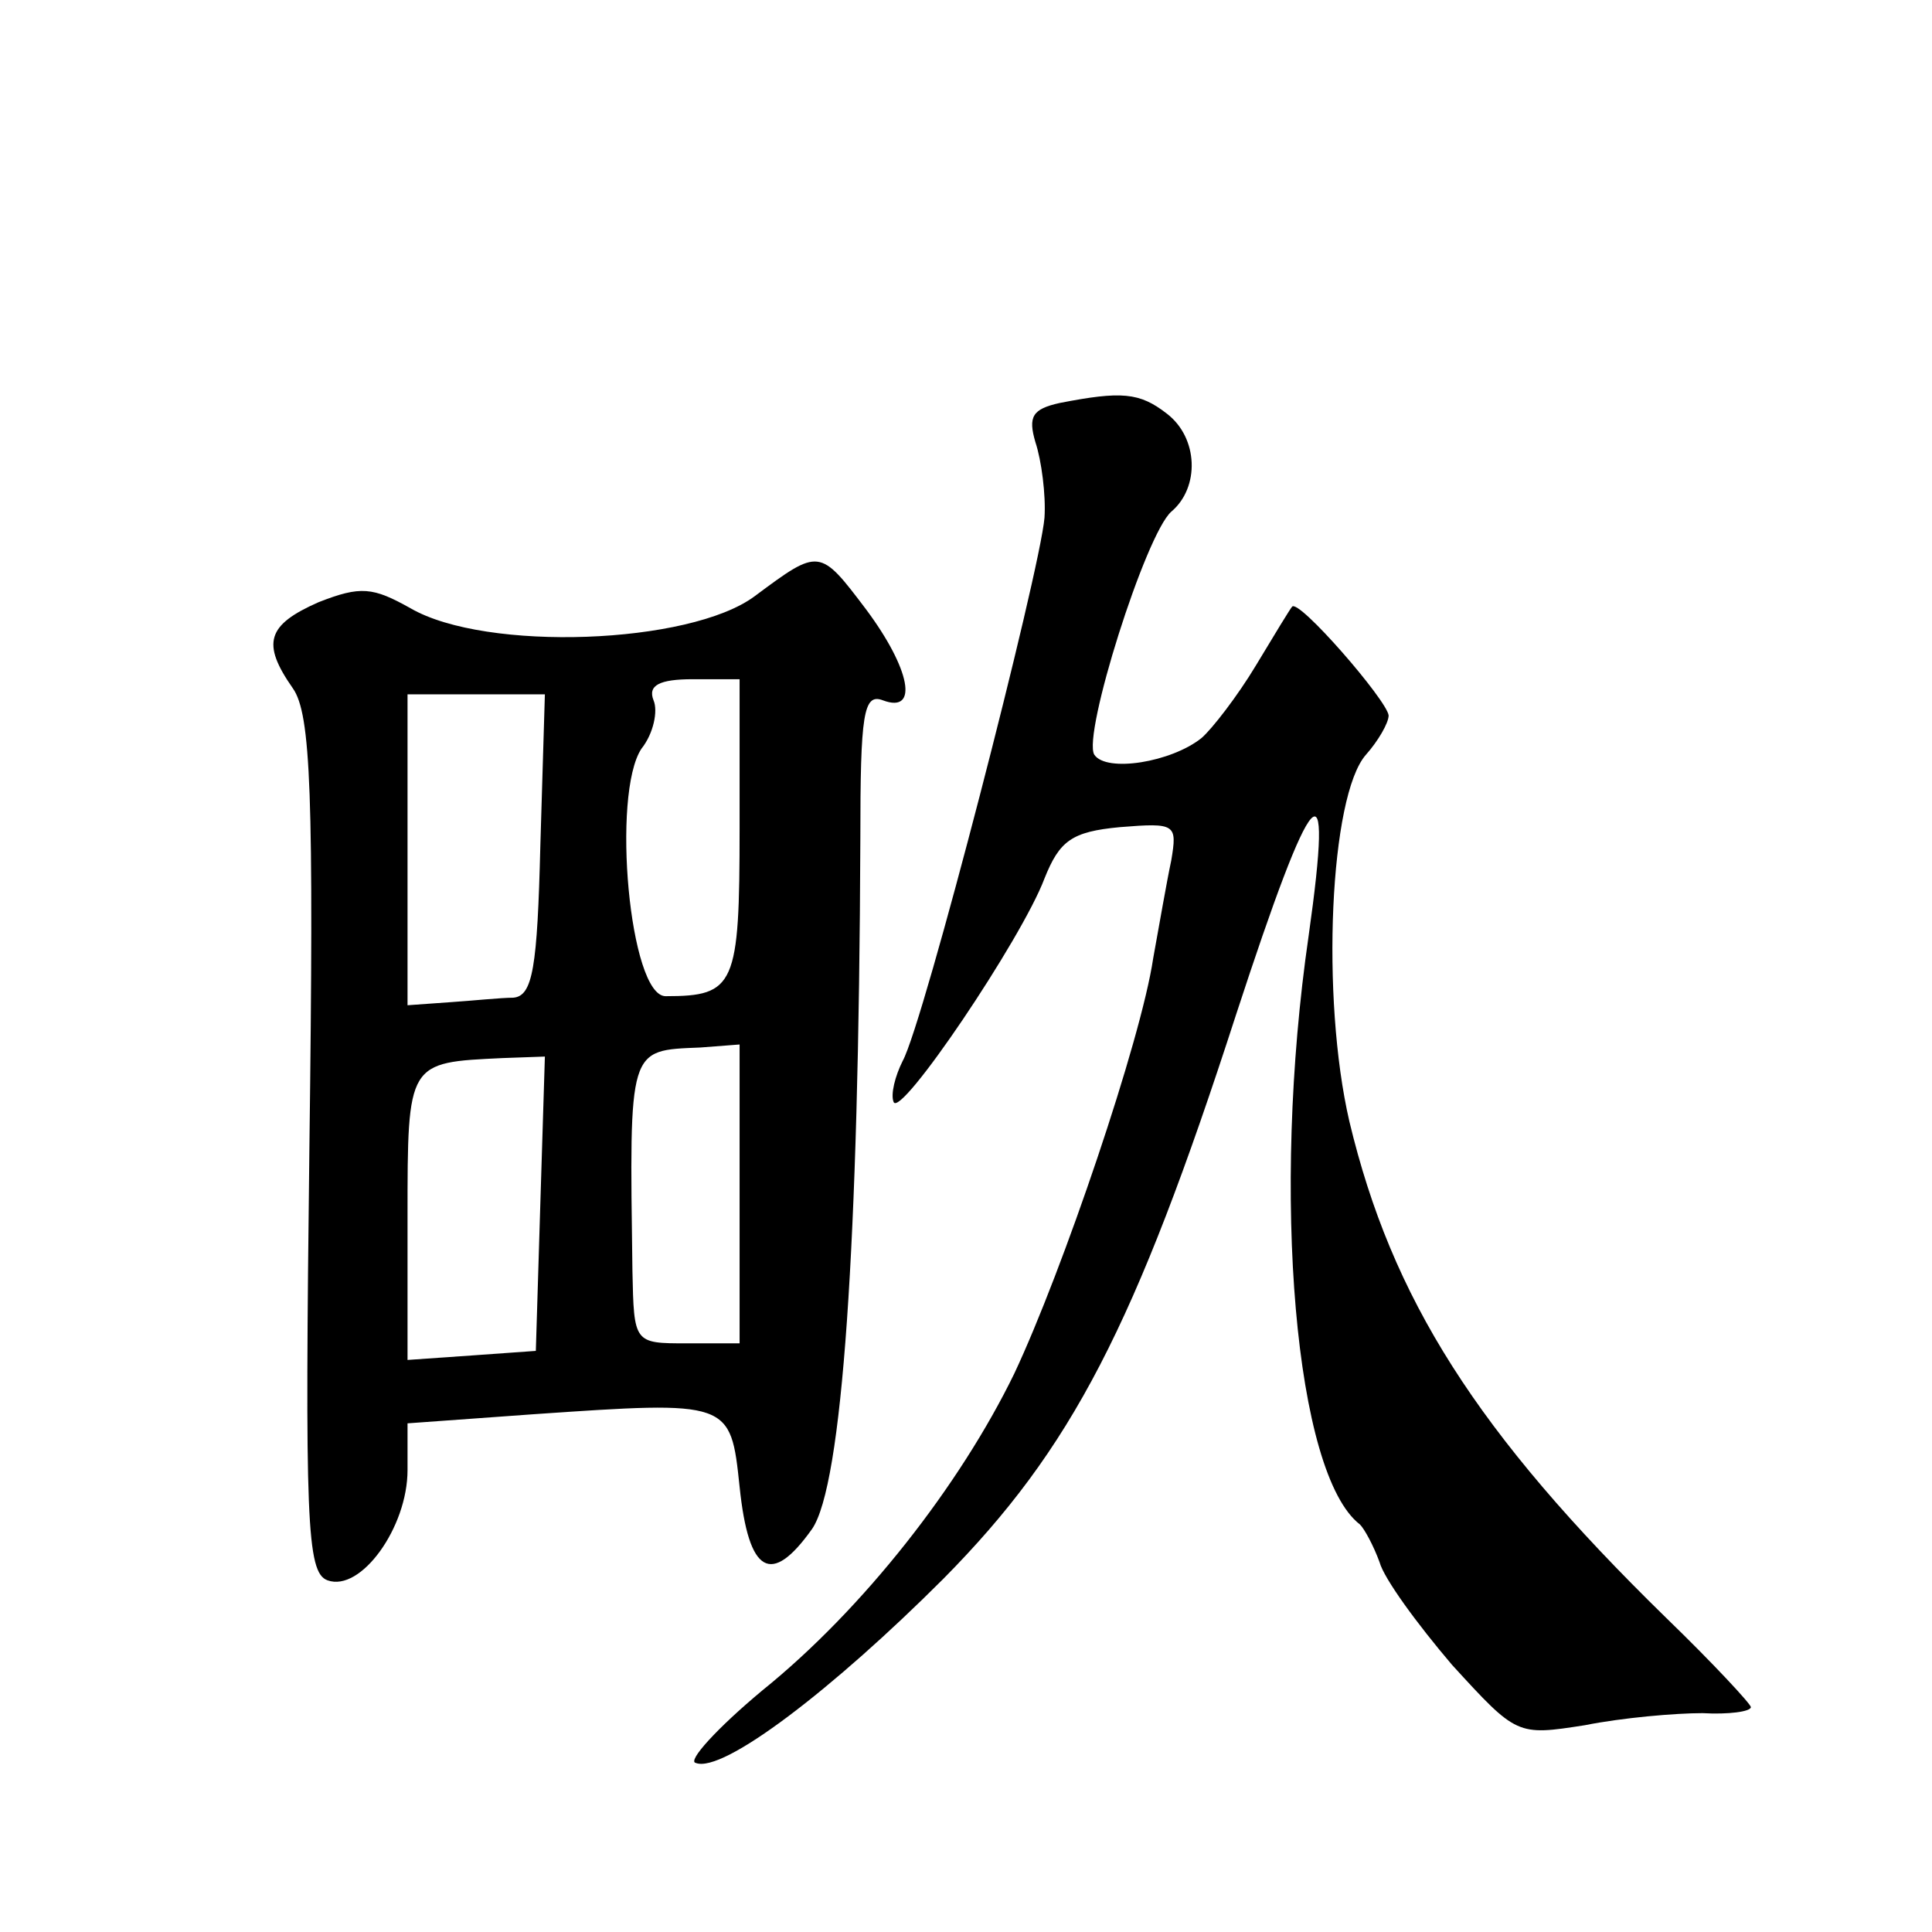
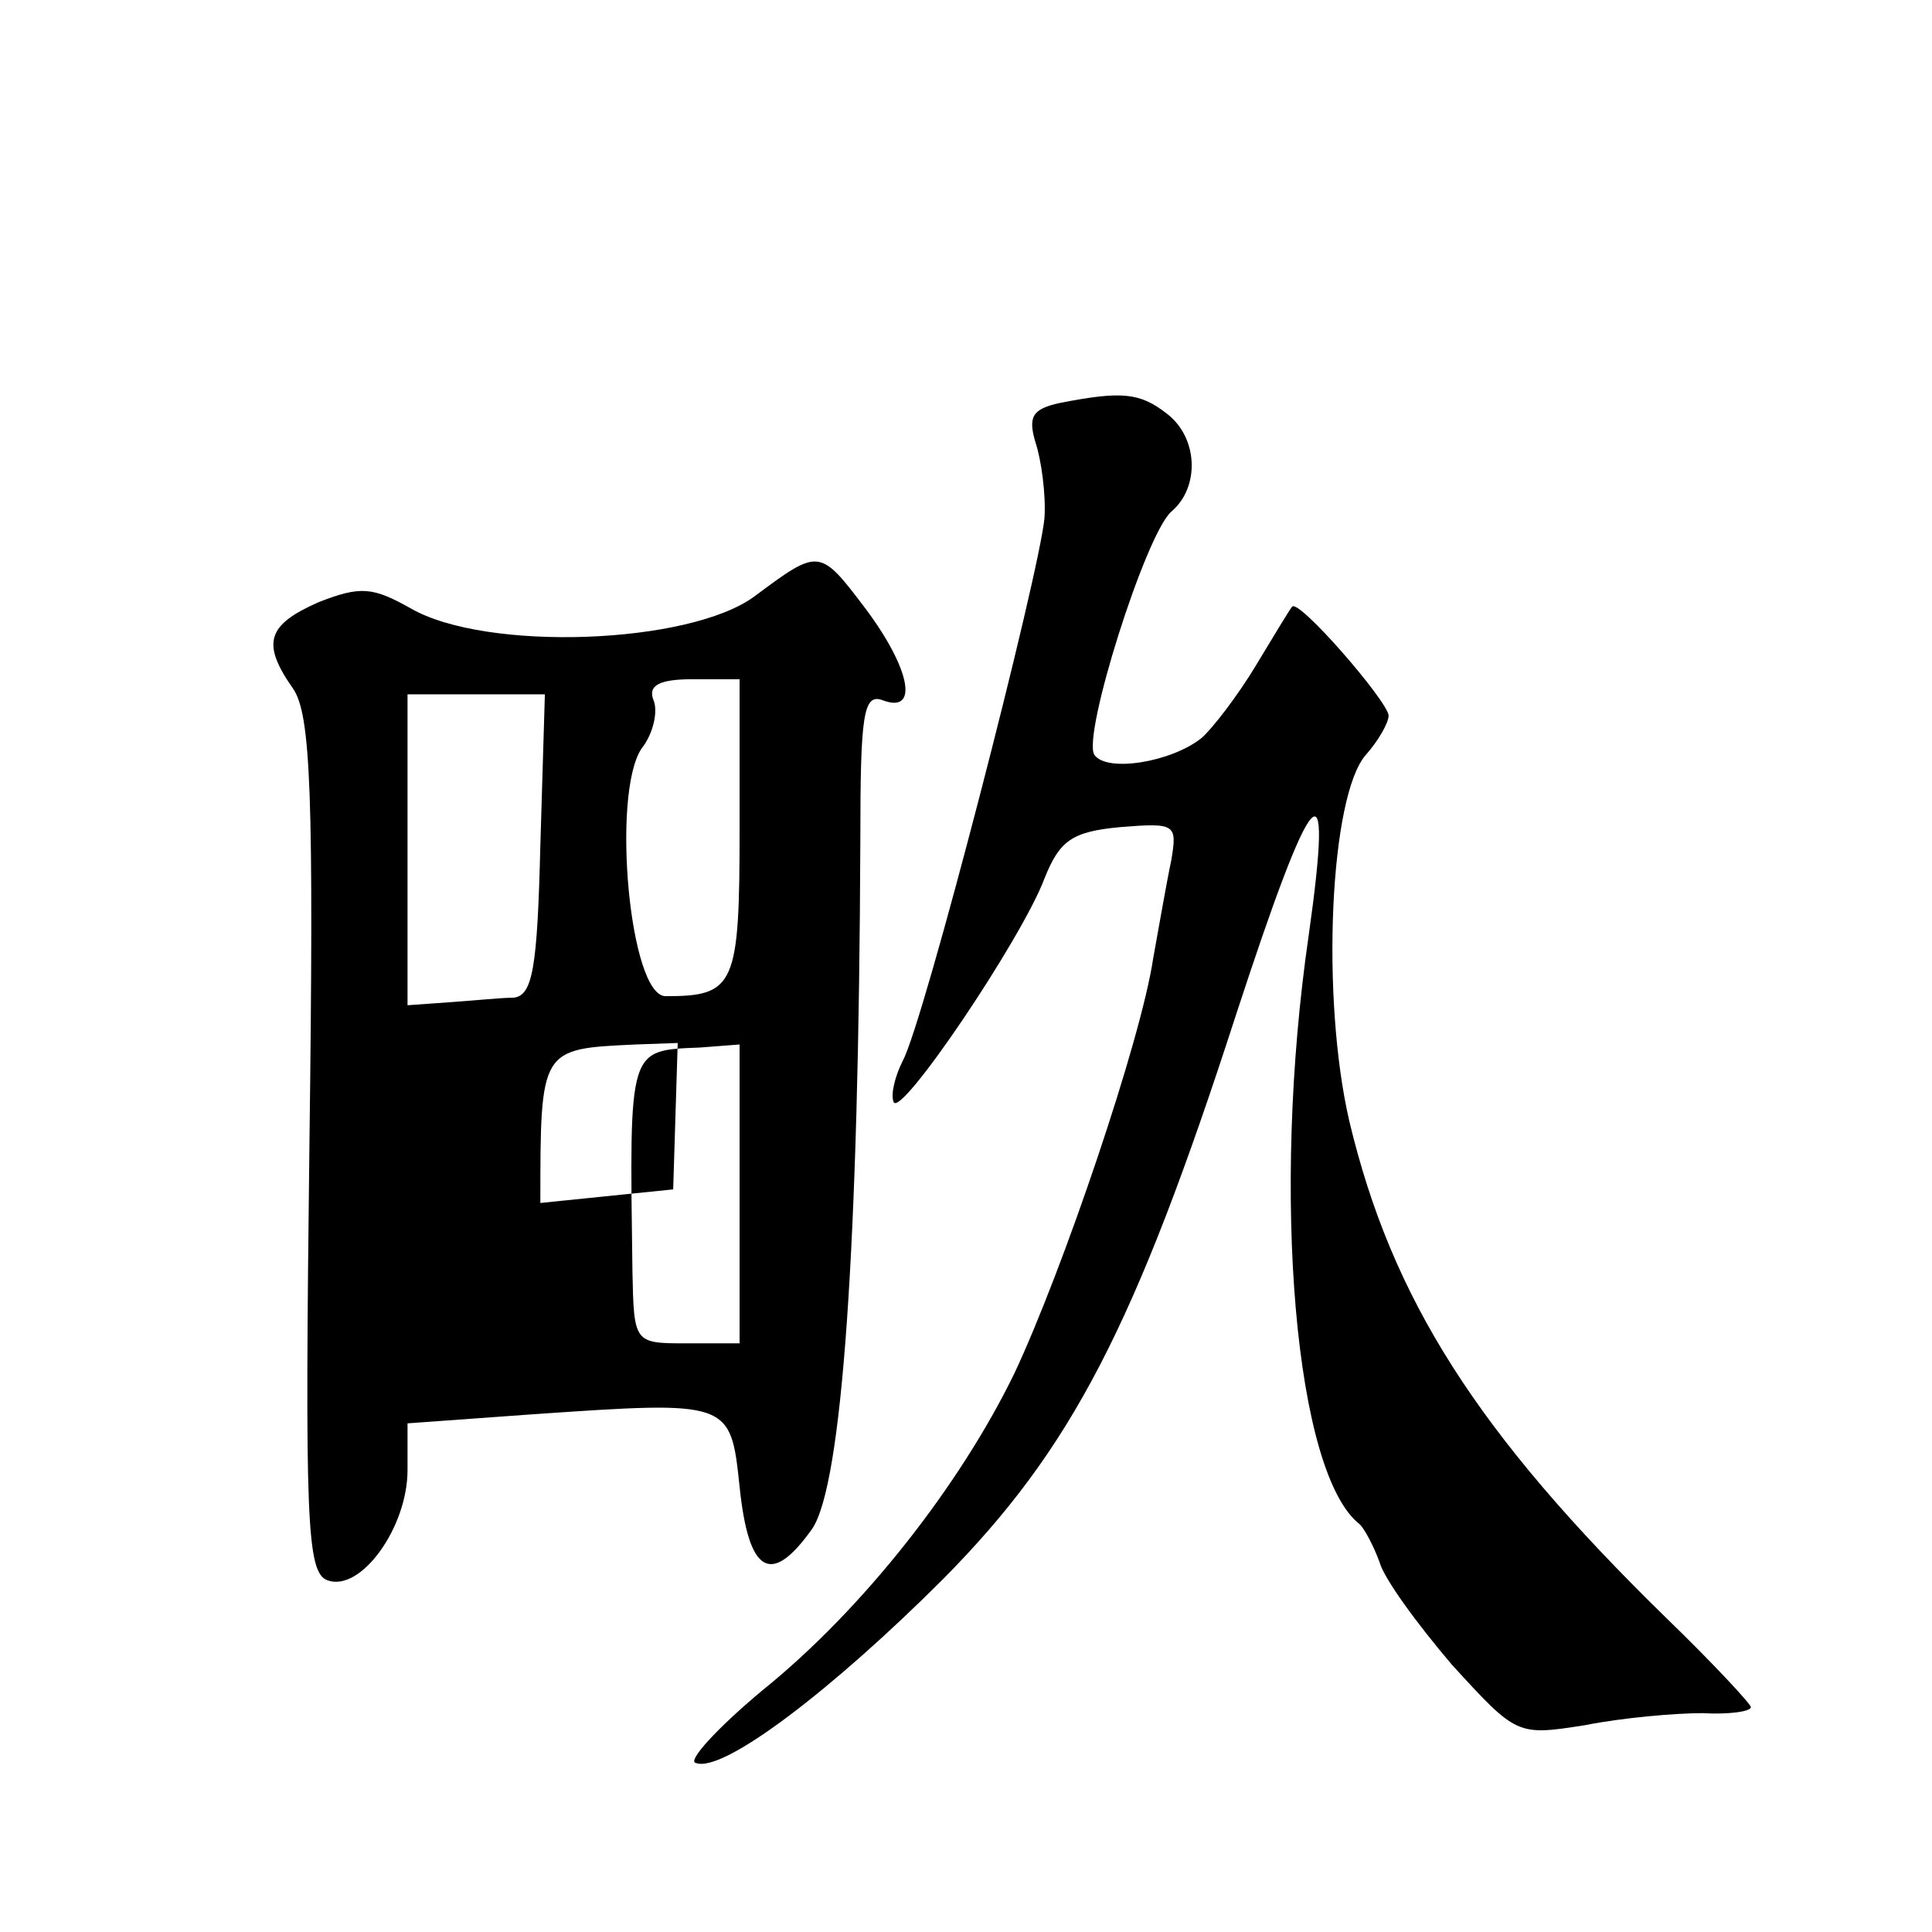
<svg xmlns="http://www.w3.org/2000/svg" version="1.0" width="128pt" height="128pt" viewBox="0 0 128 128" preserveAspectRatio="xMidYMid meet">
  <g transform="translate(0,128) scale(0.1,-0.1)" fill="#0" stroke="none">
-     <path d="M702 1013 c-18 -4 -21 -9 -16 -26 4 -12 7 -35 6 -50 -3 -36 -80 -335 -94 -360 -5 -10 -8 -22 -6 -27 4 -12 85 108 100 148 10 25 18 31 50 34 37 3 38 2 34 -22 -3 -14 -8 -43 -12 -65 -8 -54 -60 -207 -92 -275 -36 -74 -100 -156 -167 -210 -30 -25 -50 -47 -44 -48 18 -7 91 49 164 122 85 86 127 167 194 374 51 156 65 172 48 52 -25 -172 -9 -357 34 -390 3 -3 9 -14 13 -25 3 -11 25 -41 48 -68 43 -47 43 -47 88 -40 25 5 60 8 78 8 17 -1 32 1 32 4 0 2 -25 29 -56 59 -126 123 -182 212 -210 329 -19 82 -13 216 11 243 8 9 15 21 15 26 -1 10 -60 78 -64 72 -1 -1 -12 -19 -24 -39 -12 -20 -29 -42 -36 -48 -20 -16 -63 -23 -71 -11 -8 13 34 146 51 161 19 16 18 49 -3 65 -18 14 -30 15 -71 7z M500 885 c-43 -32 -178 -37 -228 -8 -25 14 -33 15 -61 4 -34 -15 -38 -27 -17 -57 12 -17 14 -70 11 -303 -3 -248 -2 -283 12 -288 22 -8 53 35 53 73 l0 31 83 6 c131 9 131 9 137 -48 6 -58 21 -66 48 -28 20 29 31 187 32 457 0 83 2 97 15 92 24 -9 18 21 -11 60 -31 41 -31 41 -74 9z m-10 -154 c0 -104 -3 -111 -49 -111 -24 0 -36 134 -16 164 8 10 11 25 8 32 -4 10 4 14 26 14 l31 0 0 -99z m-132 -11 c-2 -81 -5 -100 -18 -101 -8 0 -27 -2 -42 -3 l-28 -2 0 103 0 103 45 0 46 0 -3 -100z m132 -231 l0 -99 -35 0 c-35 0 -35 0 -36 48 -2 149 -3 146 45 148 l26 2 0 -99z m-132 -6 l-3 -98 -42 -3 -43 -3 0 95 c0 103 0 102 63 105 l28 1 -3 -97z" />
+     <path d="M702 1013 c-18 -4 -21 -9 -16 -26 4 -12 7 -35 6 -50 -3 -36 -80 -335 -94 -360 -5 -10 -8 -22 -6 -27 4 -12 85 108 100 148 10 25 18 31 50 34 37 3 38 2 34 -22 -3 -14 -8 -43 -12 -65 -8 -54 -60 -207 -92 -275 -36 -74 -100 -156 -167 -210 -30 -25 -50 -47 -44 -48 18 -7 91 49 164 122 85 86 127 167 194 374 51 156 65 172 48 52 -25 -172 -9 -357 34 -390 3 -3 9 -14 13 -25 3 -11 25 -41 48 -68 43 -47 43 -47 88 -40 25 5 60 8 78 8 17 -1 32 1 32 4 0 2 -25 29 -56 59 -126 123 -182 212 -210 329 -19 82 -13 216 11 243 8 9 15 21 15 26 -1 10 -60 78 -64 72 -1 -1 -12 -19 -24 -39 -12 -20 -29 -42 -36 -48 -20 -16 -63 -23 -71 -11 -8 13 34 146 51 161 19 16 18 49 -3 65 -18 14 -30 15 -71 7z M500 885 c-43 -32 -178 -37 -228 -8 -25 14 -33 15 -61 4 -34 -15 -38 -27 -17 -57 12 -17 14 -70 11 -303 -3 -248 -2 -283 12 -288 22 -8 53 35 53 73 l0 31 83 6 c131 9 131 9 137 -48 6 -58 21 -66 48 -28 20 29 31 187 32 457 0 83 2 97 15 92 24 -9 18 21 -11 60 -31 41 -31 41 -74 9z m-10 -154 c0 -104 -3 -111 -49 -111 -24 0 -36 134 -16 164 8 10 11 25 8 32 -4 10 4 14 26 14 l31 0 0 -99z m-132 -11 c-2 -81 -5 -100 -18 -101 -8 0 -27 -2 -42 -3 l-28 -2 0 103 0 103 45 0 46 0 -3 -100z m132 -231 l0 -99 -35 0 c-35 0 -35 0 -36 48 -2 149 -3 146 45 148 l26 2 0 -99z m-132 -6 c0 103 0 102 63 105 l28 1 -3 -97z" />
  </g>
</svg>